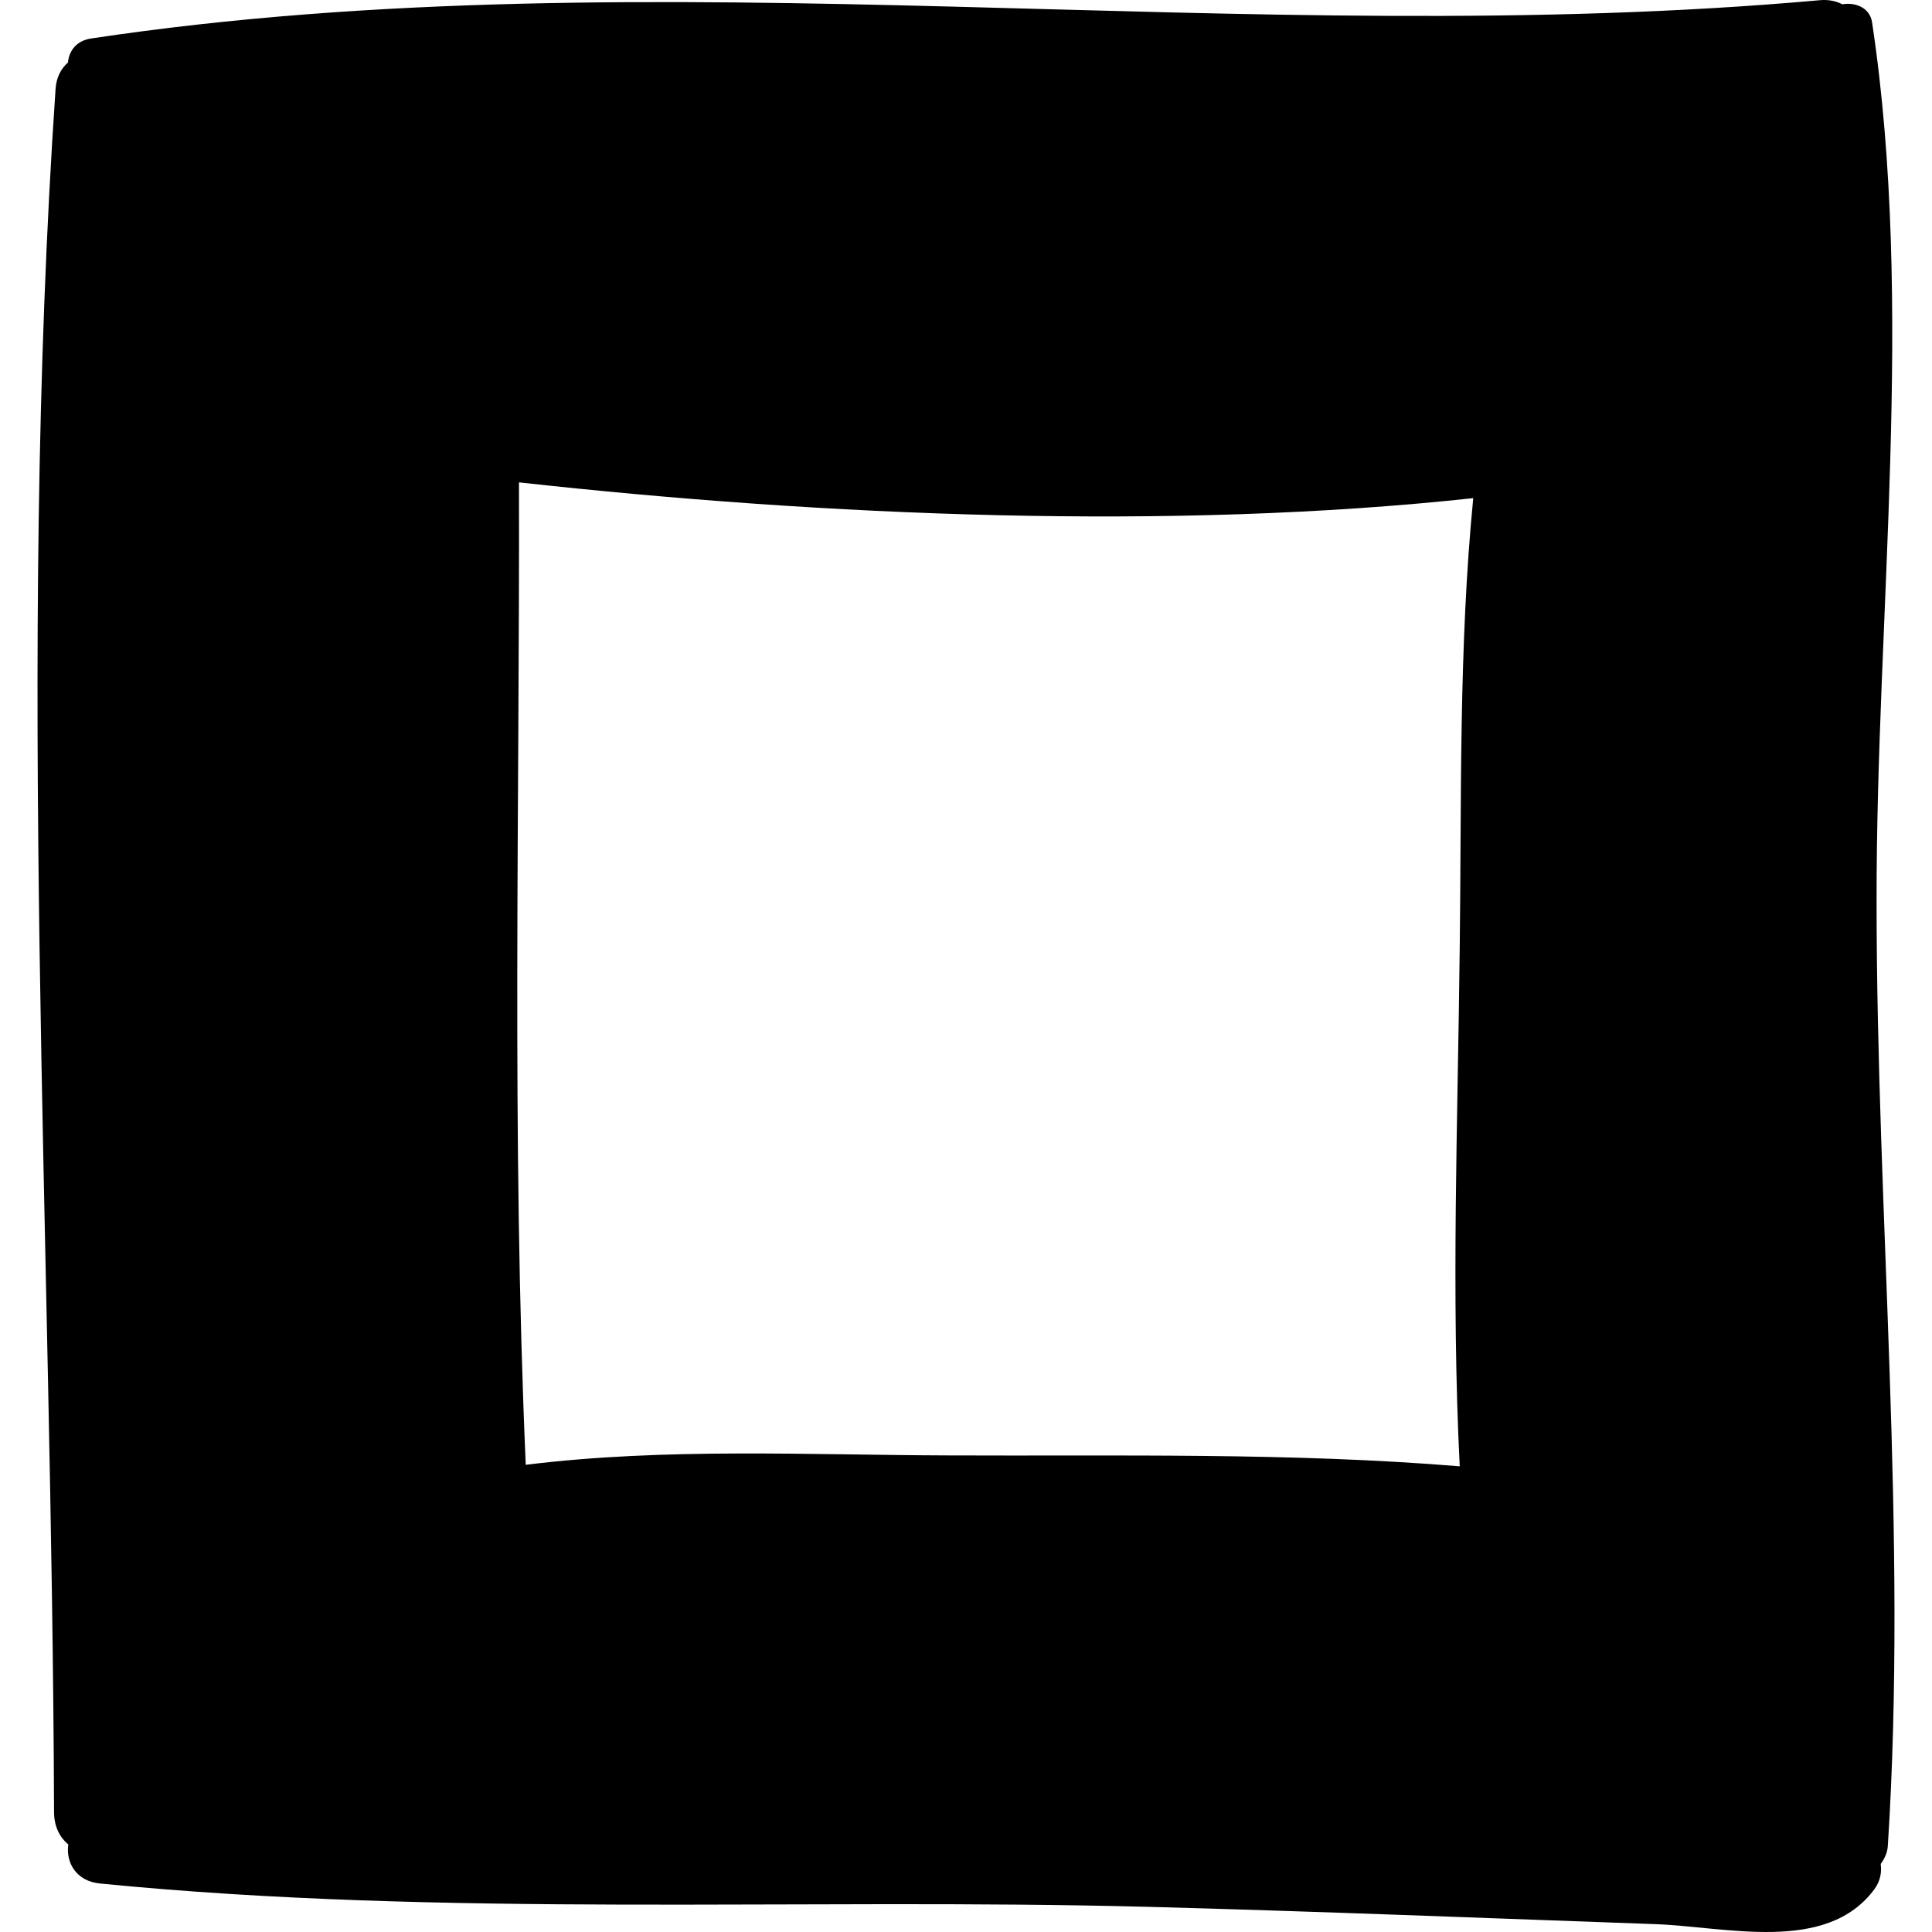
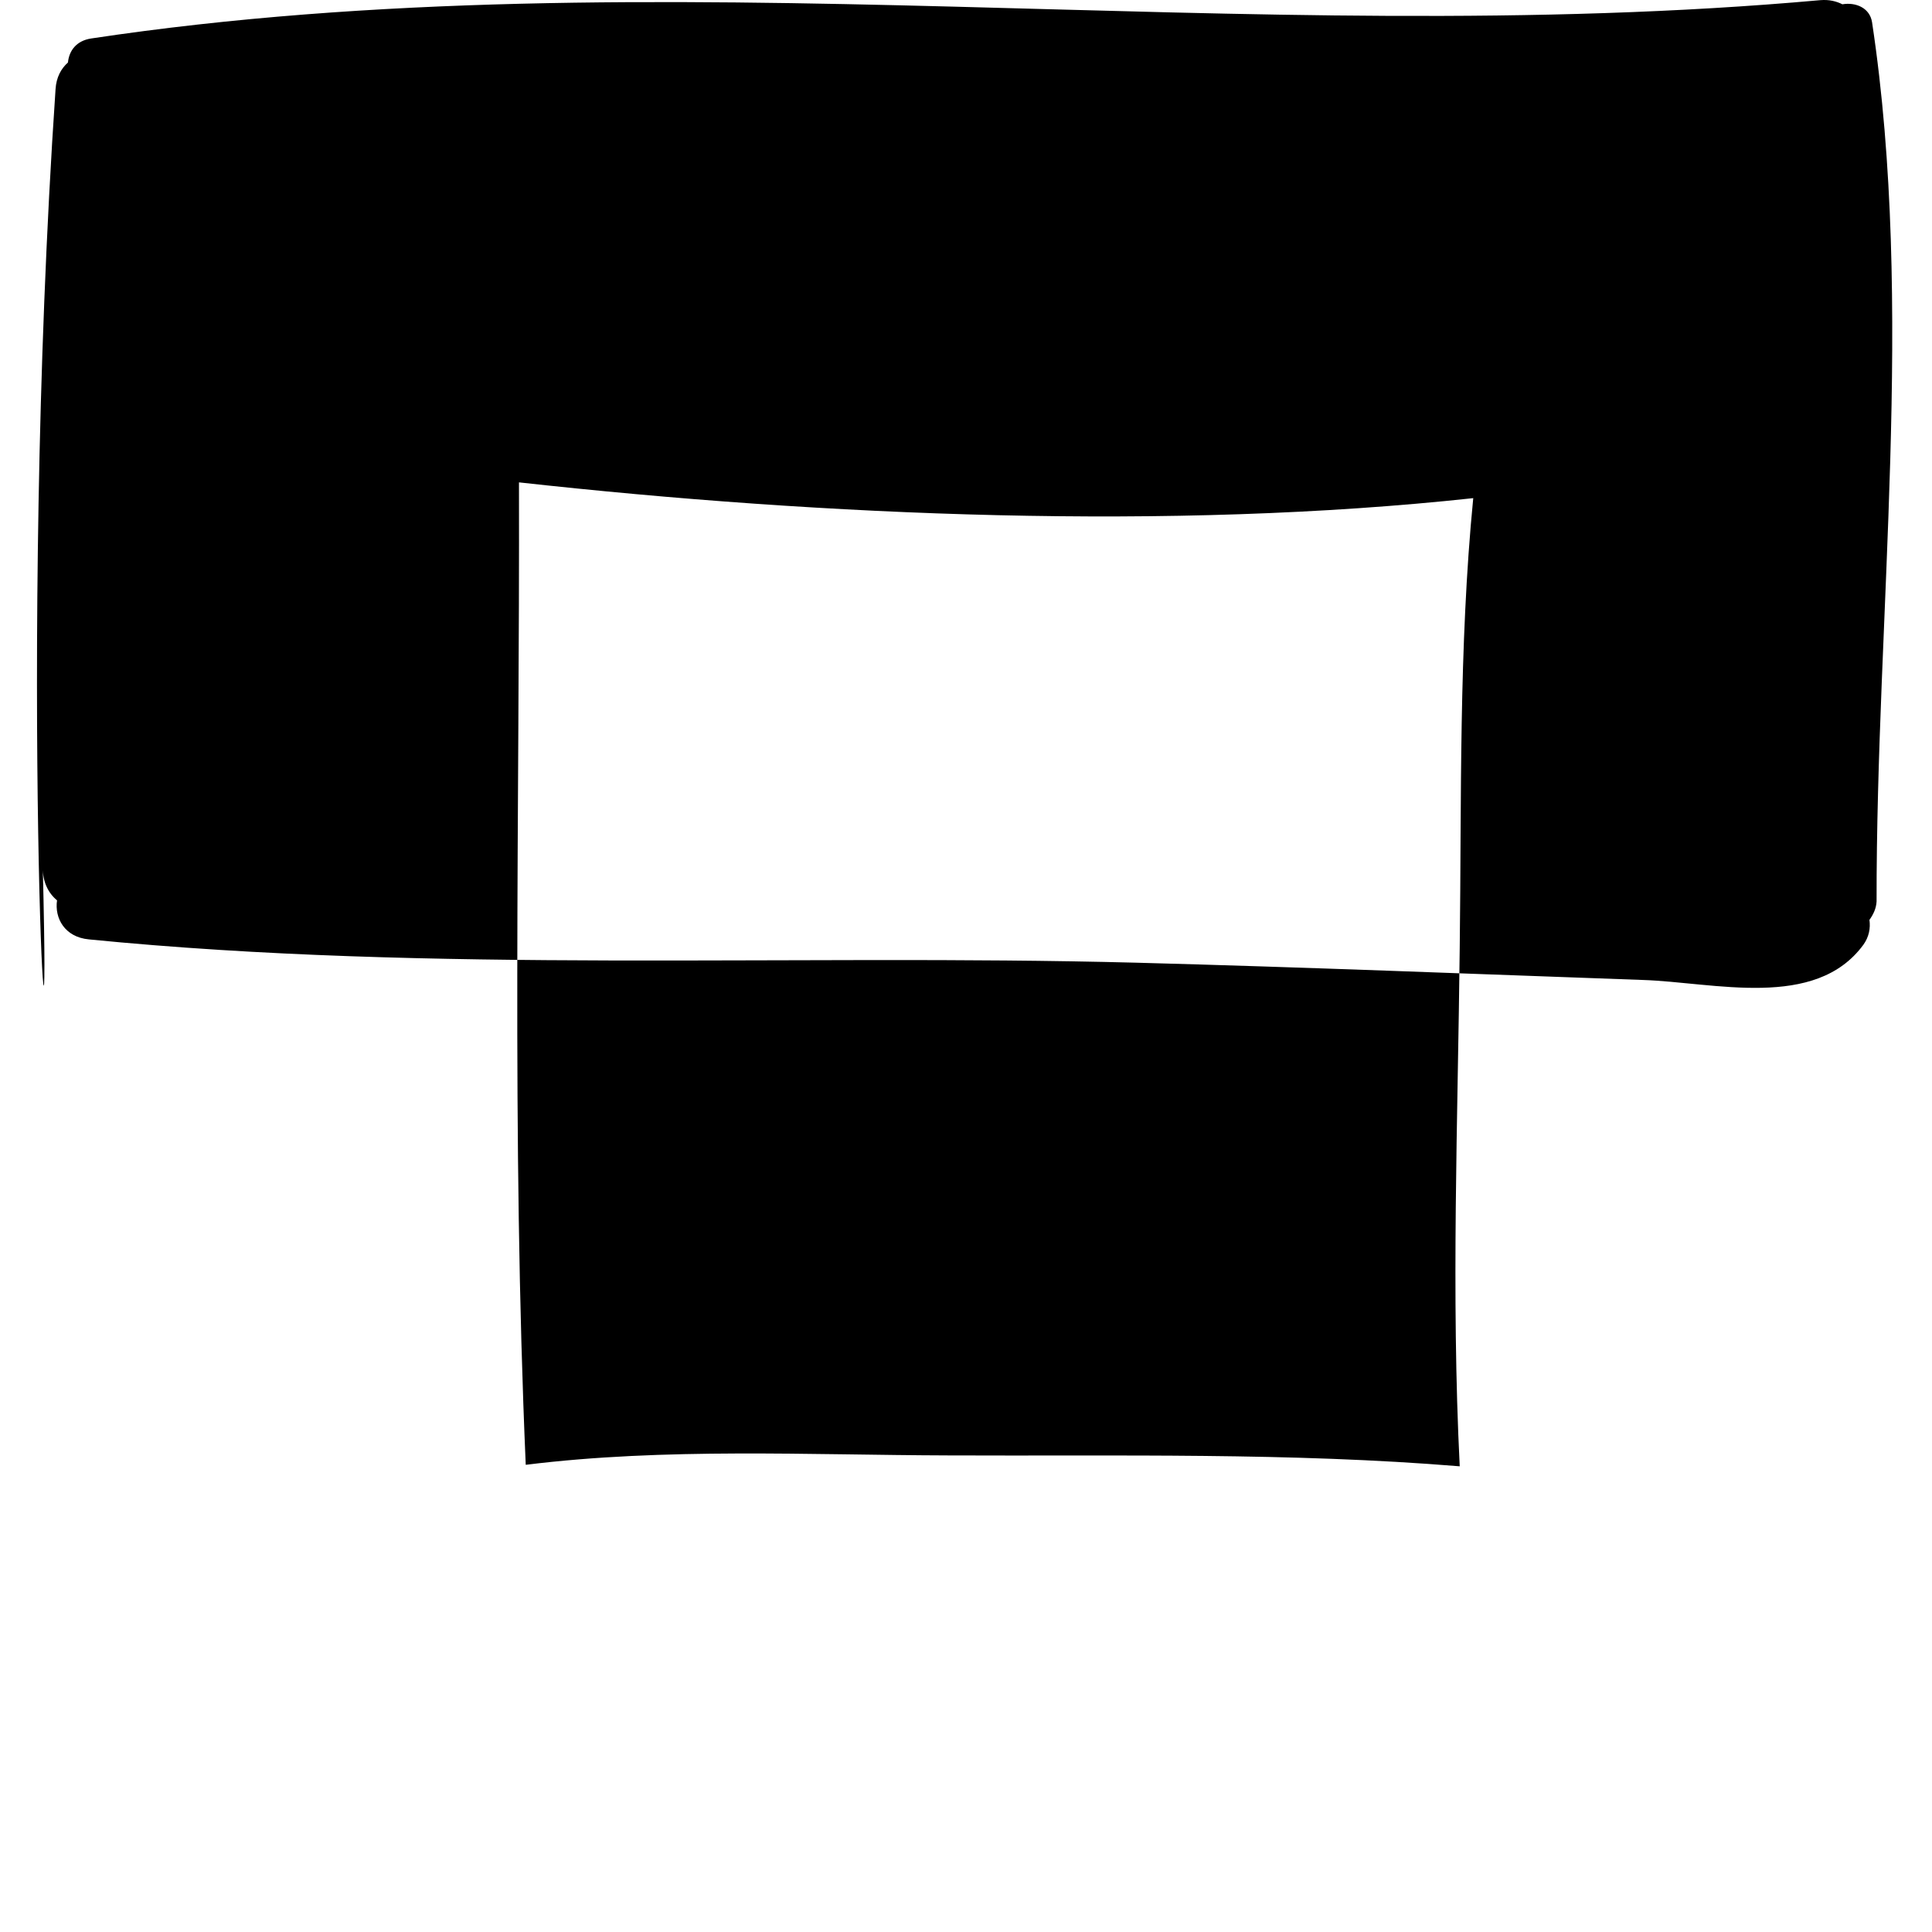
<svg xmlns="http://www.w3.org/2000/svg" fill="#000000" height="800px" width="800px" version="1.1" id="Layer_1" viewBox="0 0 235.796 235.796" xml:space="preserve">
  <g>
-     <path d="M229.032,110.023c0,38.134,3.804,77.186,1.375,115.228c-0.046,0.871-0.413,1.604-0.871,2.246   c0.138,1.008-0.046,2.063-0.733,3.025c-5.867,8.021-18.242,4.583-26.951,4.308c-20.626-0.733-41.205-1.558-61.831-2.108   c-42.305-1.1-85.711,1.329-127.787-2.842c-2.979-0.275-4.217-2.613-3.896-4.767c-1.054-0.871-1.742-2.2-1.742-3.988   C6.367,151.504,2.059,80.322,6.78,10.883c0.092-1.467,0.688-2.521,1.513-3.254C8.43,6.208,9.301,4.97,11.134,4.695   C80.299-5.709,152.305,6.3,222.157,0.02c1.1-0.092,1.971,0.138,2.704,0.504c1.604-0.275,3.346,0.413,3.621,2.2   C233.707,37.375,228.986,74.96,229.032,110.023z M178.156,115.707c0.229-18.105-0.137-36.714,1.65-54.91   c-36.851,3.988-79.156,2.2-116.466-1.925c0.092,40.105-0.917,79.798,0.825,119.904c17.005-2.108,34.605-1.192,51.564-1.146   c20.717,0.092,41.755-0.367,62.427,1.329C177.101,157.966,177.926,136.607,178.156,115.707z" />
+     <path d="M229.032,110.023c-0.046,0.871-0.413,1.604-0.871,2.246   c0.138,1.008-0.046,2.063-0.733,3.025c-5.867,8.021-18.242,4.583-26.951,4.308c-20.626-0.733-41.205-1.558-61.831-2.108   c-42.305-1.1-85.711,1.329-127.787-2.842c-2.979-0.275-4.217-2.613-3.896-4.767c-1.054-0.871-1.742-2.2-1.742-3.988   C6.367,151.504,2.059,80.322,6.78,10.883c0.092-1.467,0.688-2.521,1.513-3.254C8.43,6.208,9.301,4.97,11.134,4.695   C80.299-5.709,152.305,6.3,222.157,0.02c1.1-0.092,1.971,0.138,2.704,0.504c1.604-0.275,3.346,0.413,3.621,2.2   C233.707,37.375,228.986,74.96,229.032,110.023z M178.156,115.707c0.229-18.105-0.137-36.714,1.65-54.91   c-36.851,3.988-79.156,2.2-116.466-1.925c0.092,40.105-0.917,79.798,0.825,119.904c17.005-2.108,34.605-1.192,51.564-1.146   c20.717,0.092,41.755-0.367,62.427,1.329C177.101,157.966,177.926,136.607,178.156,115.707z" />
  </g>
</svg>